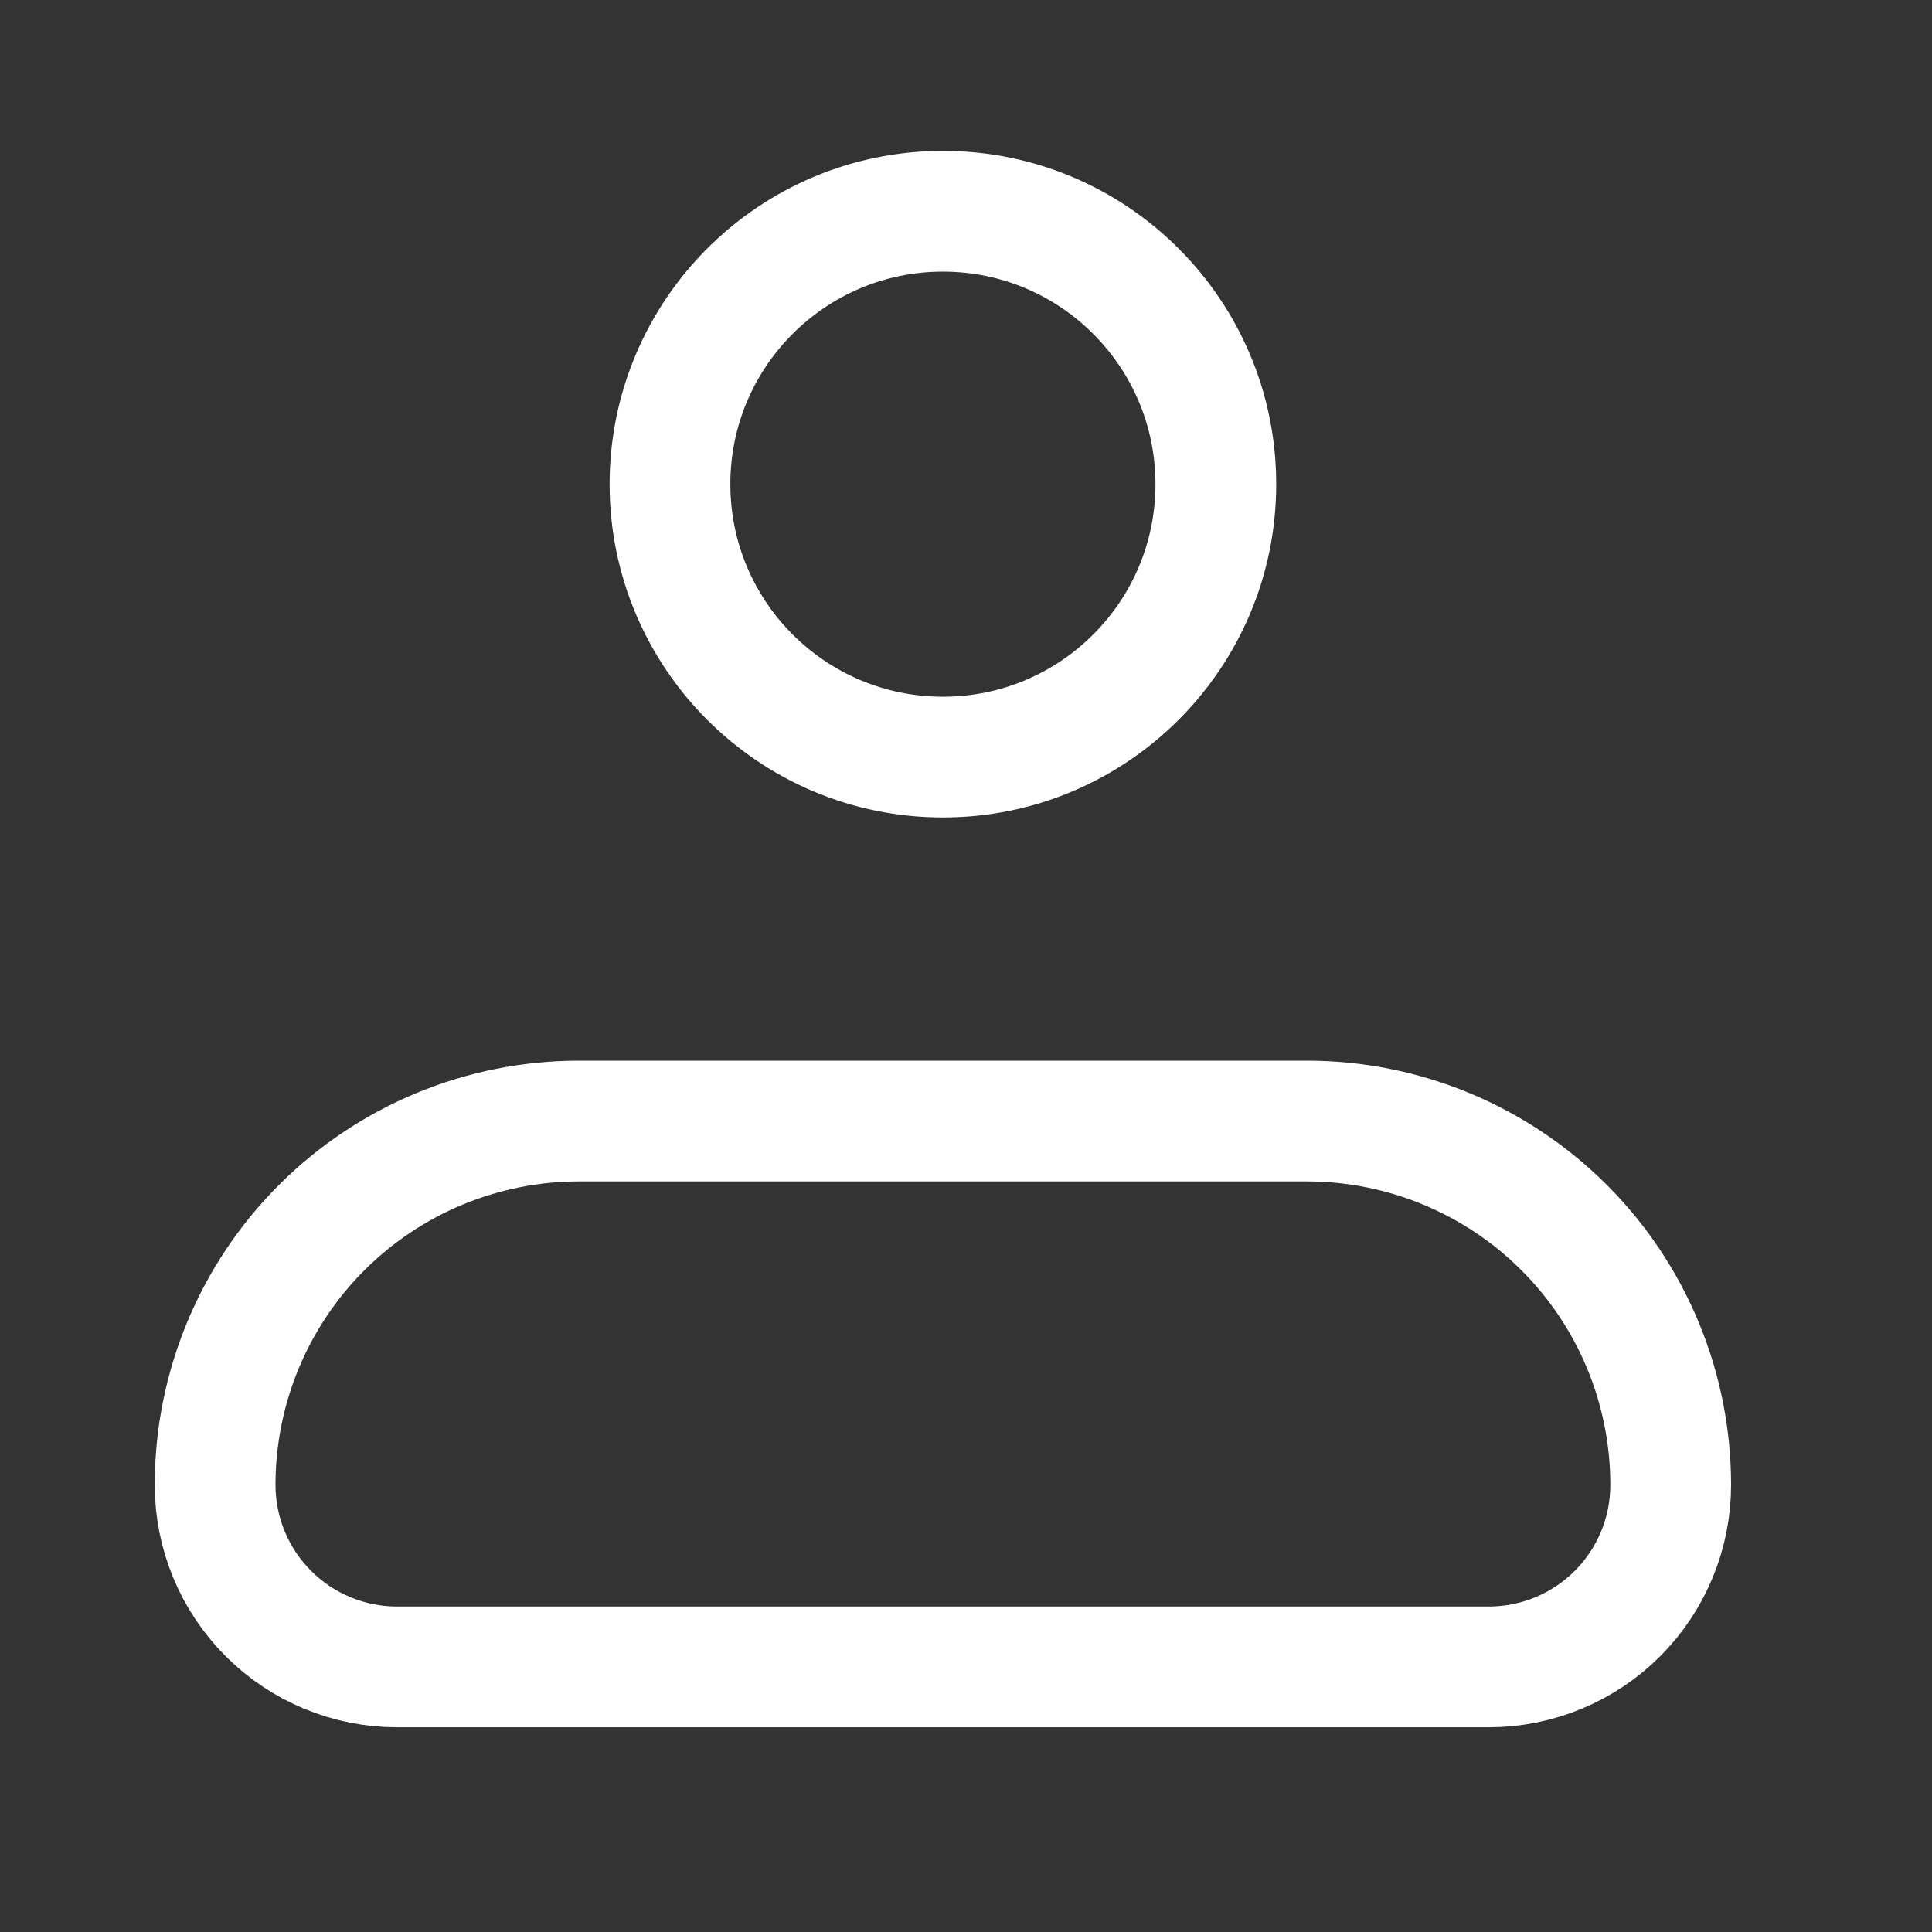
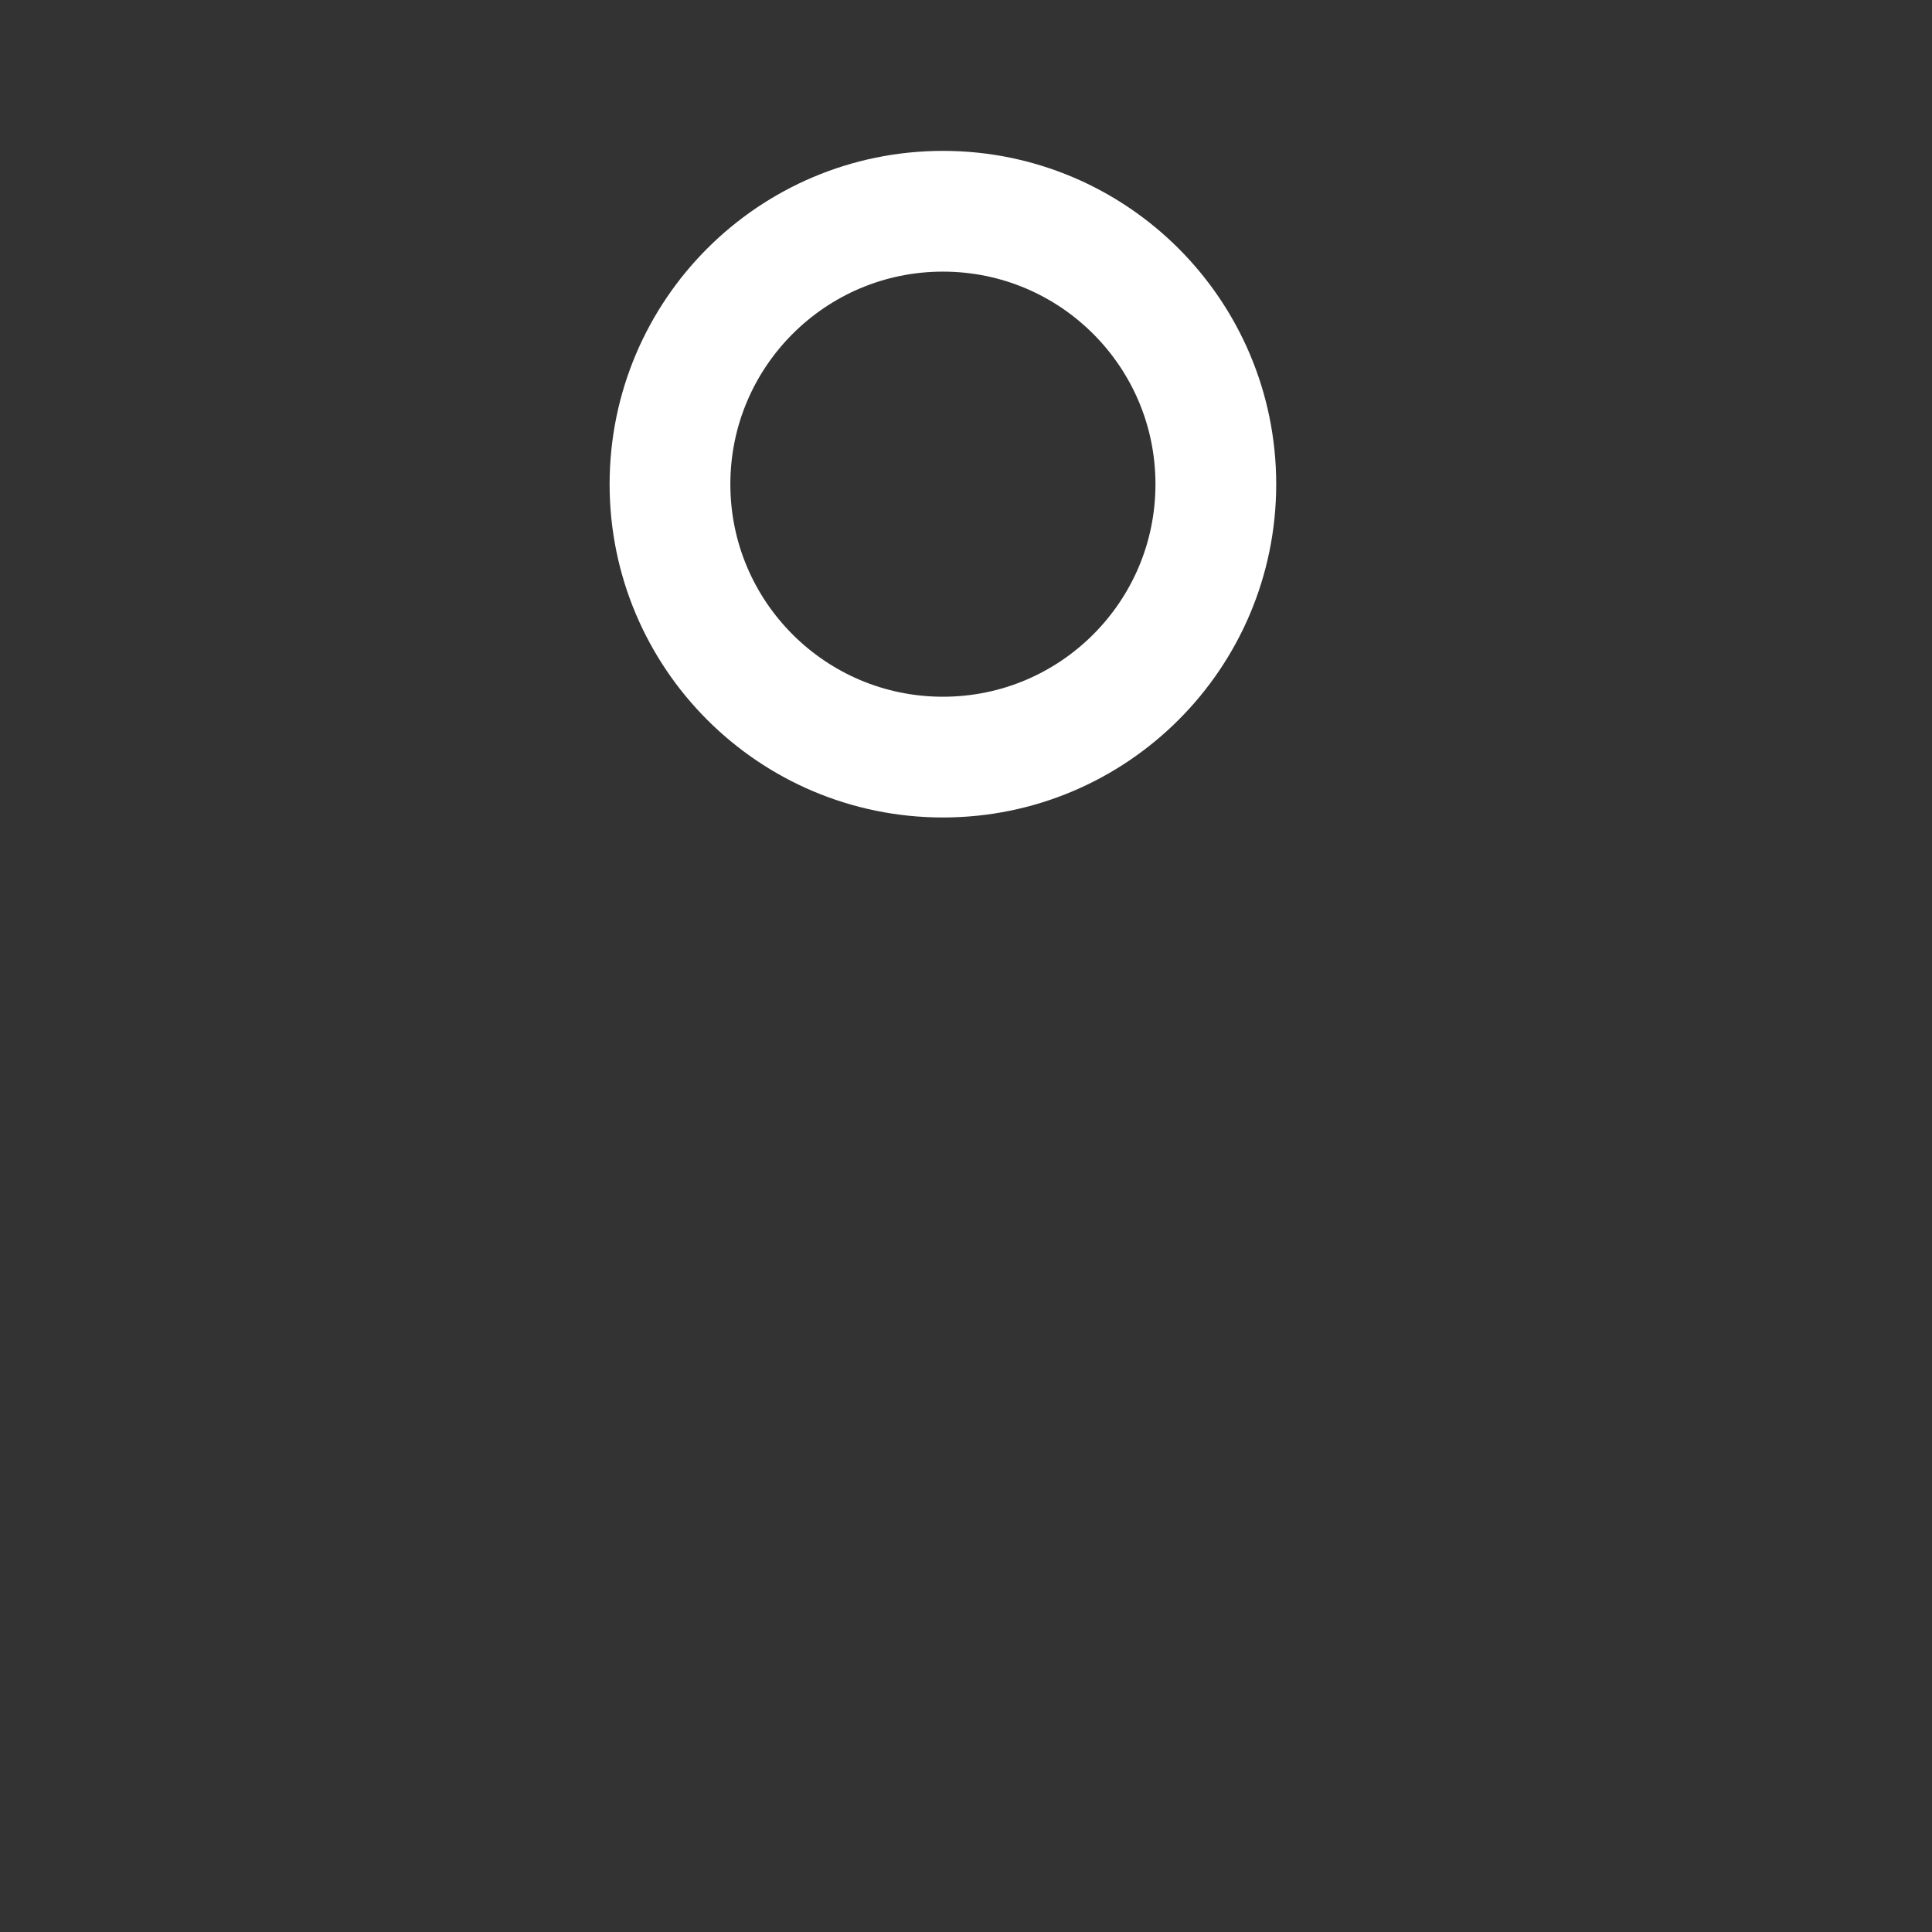
<svg xmlns="http://www.w3.org/2000/svg" width="32" height="32" viewBox="0 0 32 32" fill="none">
  <rect x="0" y="0" width="32" height="32" fill="#333333" stroke="none" />
-   <path d="M3.563 24.595C3.563 22.996 4.198 21.463 5.328 20.333C6.459 19.203 7.992 18.568 9.59 18.568H21.645C23.244 18.568 24.777 19.203 25.907 20.333C27.038 21.463 27.672 22.996 27.672 24.595C27.672 25.394 27.355 26.161 26.79 26.726C26.225 27.291 25.458 27.609 24.659 27.609H6.577C5.778 27.609 5.011 27.291 4.446 26.726C3.881 26.161 3.563 25.394 3.563 24.595Z" stroke="white" stroke-width="2" stroke-linejoin="round" />
  <path d="M15.618 12.54C18.114 12.54 20.138 10.516 20.138 8.02C20.138 5.523 18.114 3.499 15.618 3.499C13.121 3.499 11.097 5.523 11.097 8.02C11.097 10.516 13.121 12.54 15.618 12.54Z" stroke="white" stroke-width="2" />
</svg>